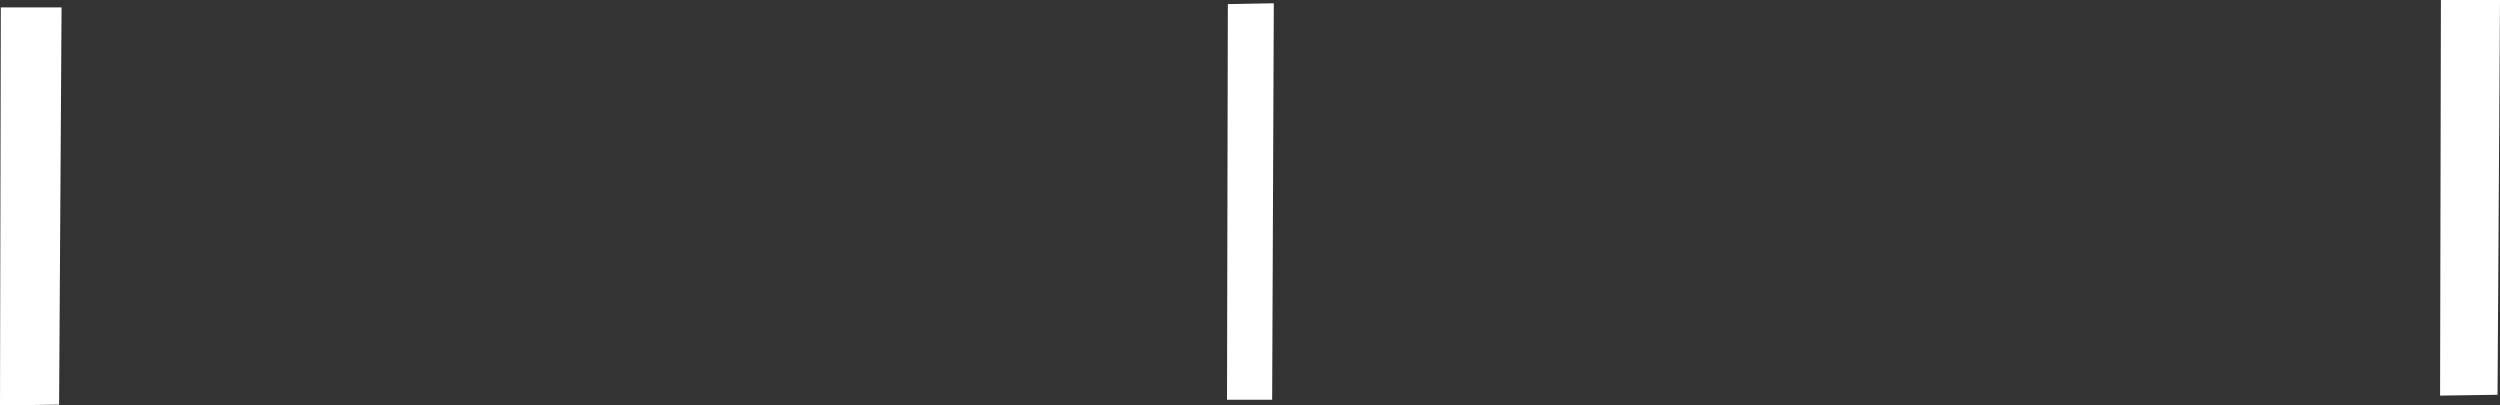
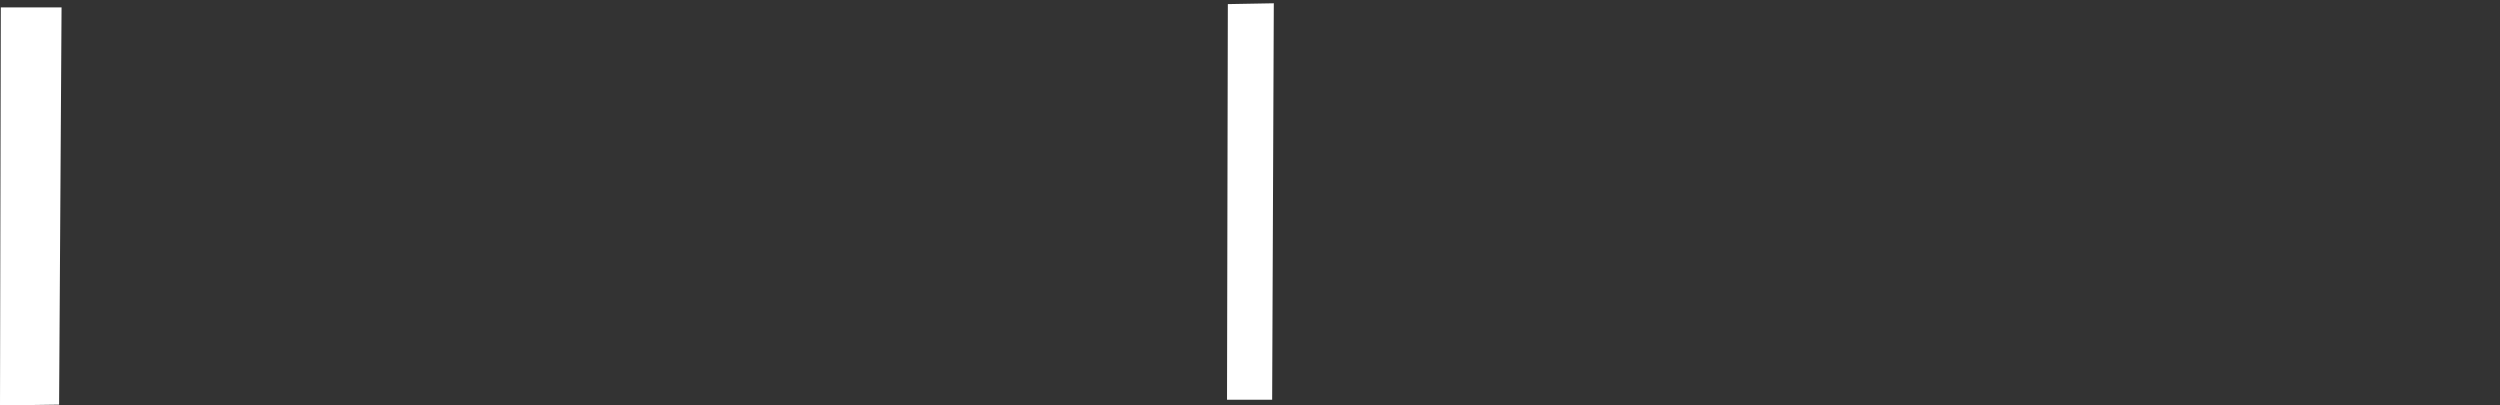
<svg xmlns="http://www.w3.org/2000/svg" height="24.7px" width="152.3px">
  <rect width="100%" height="100%" fill="#333333" stroke="none" />
  <g transform="matrix(1.0, 0.0, 0.0, 1.0, 76.15, 12.35)">
-     <path d="M-1.4 12.0 L-1.35 -12.1 1.45 -12.15 1.35 12.0 -1.4 12.0 M76.15 -12.35 L76.0 11.7 72.5 11.75 72.55 -12.35 76.15 -12.35 M-76.15 12.35 L-76.1 -11.9 -72.4 -11.9 -72.55 12.3 -76.15 12.35" fill="#ffffff" fill-rule="evenodd" stroke="none" />
+     <path d="M-1.4 12.0 L-1.35 -12.1 1.45 -12.15 1.35 12.0 -1.4 12.0 M76.15 -12.35 M-76.15 12.35 L-76.1 -11.9 -72.4 -11.9 -72.55 12.3 -76.15 12.35" fill="#ffffff" fill-rule="evenodd" stroke="none" />
  </g>
</svg>